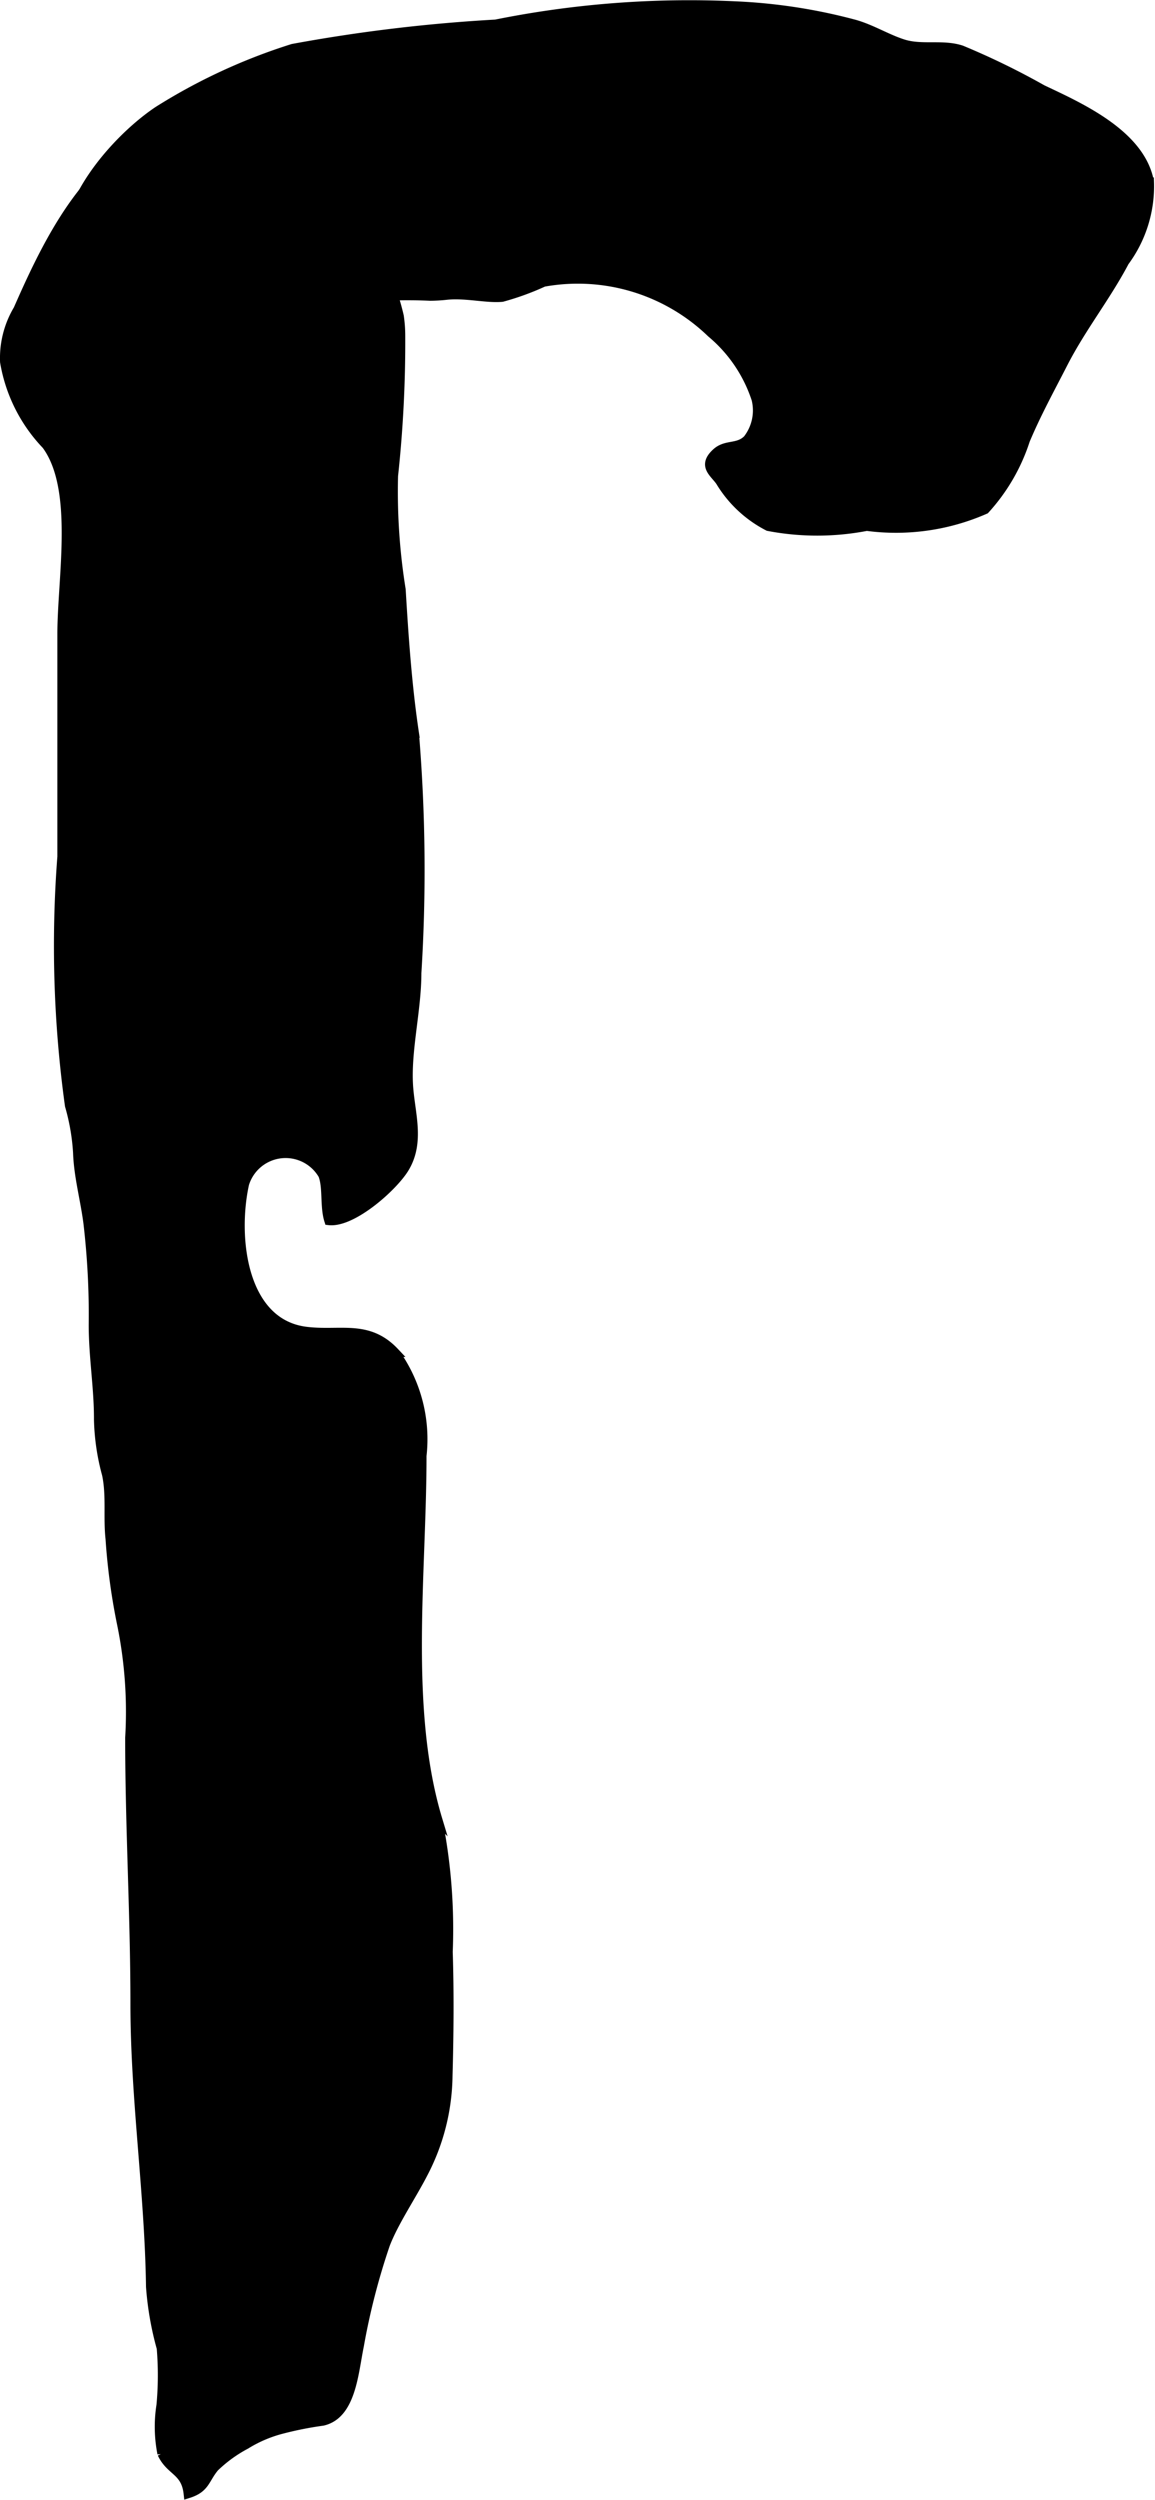
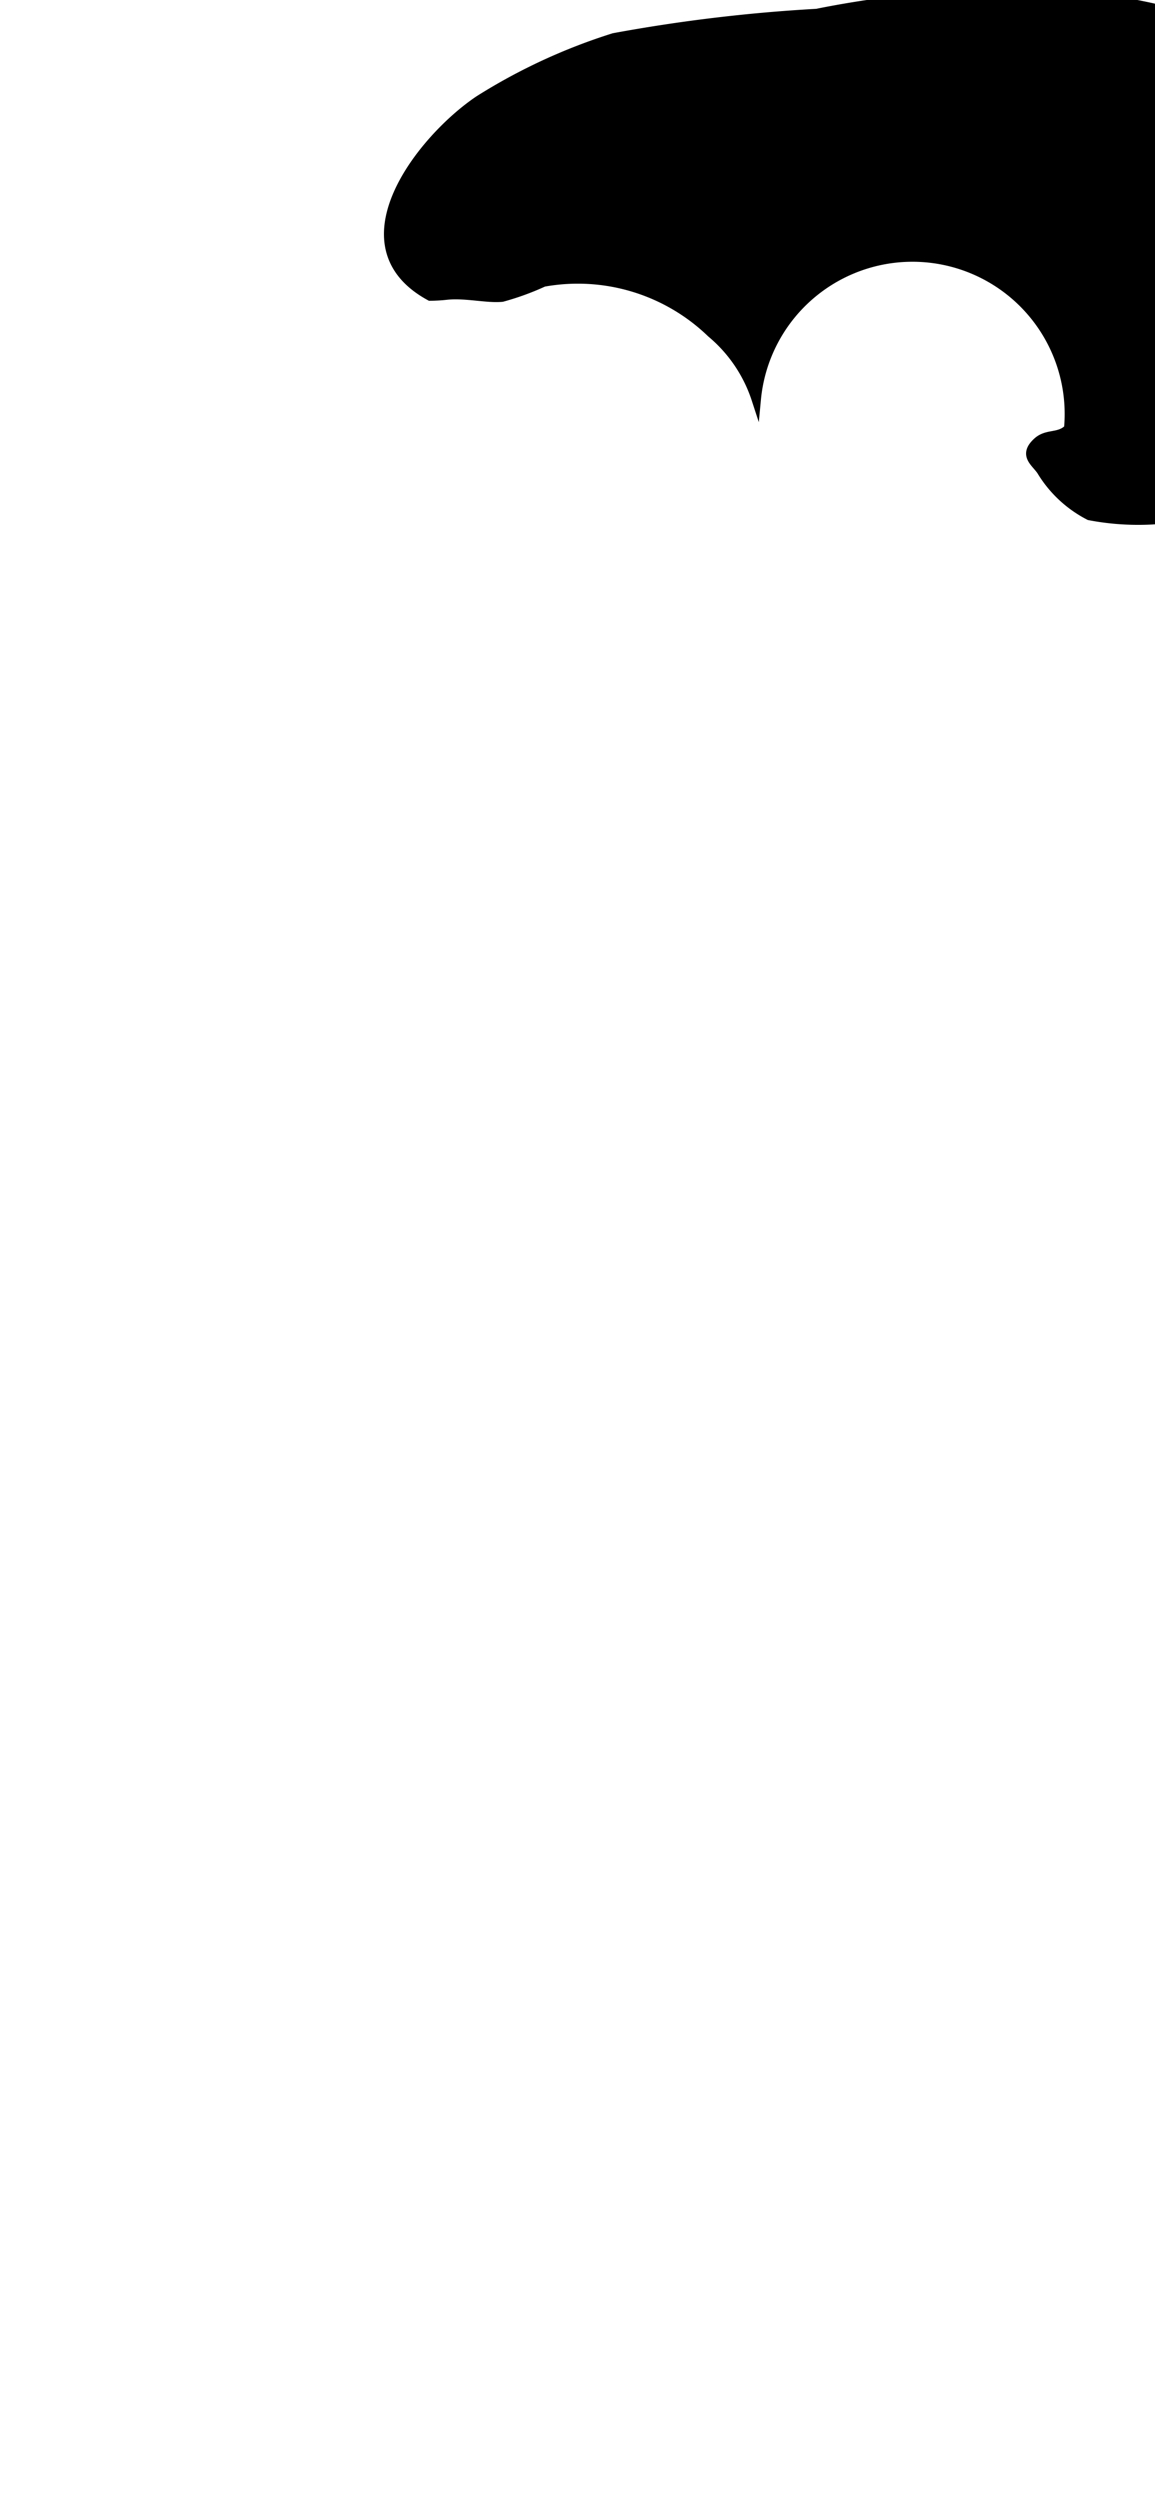
<svg xmlns="http://www.w3.org/2000/svg" version="1.1" width="6.513mm" height="14.096mm" viewBox="0 0 18.463 39.958">
  <defs>
    <style type="text/css">
      .a {
        stroke: #000;
        stroke-miterlimit: 10;
        stroke-width: 0.15px;
      }
    </style>
  </defs>
-   <path class="a" d="M6.875,4.732a8.045,8.045,0,0,0-.854.007,17.35,17.35,0,0,1-2.119.256,5.548,5.548,0,0,1-2.159-.091c-1.49-.811-.127-2.52.784-3.131a9.213,9.213,0,0,1,2.153-.997,25.788,25.788,0,0,1,3.245-.389,15.64,15.64,0,0,1,3.819-.292,8.807,8.807,0,0,1,1.917.294c.275.078.512.23.776.314.302.095.63-.002.931.097a11.927,11.927,0,0,1,1.294.631c.598.283,1.575.717,1.71,1.48a2.027,2.027,0,0,1-.397,1.271c-.296.562-.689,1.052-.983,1.627-.214.418-.422.795-.603,1.225a3.02,3.02,0,0,1-.643,1.108,3.54,3.54,0,0,1-1.891.268,4.156,4.156,0,0,1-1.573.002,1.918,1.918,0,0,1-.766-.715c-.093-.14-.294-.249-.065-.459.158-.145.344-.058.5-.214A.755.755,0,0,0,12.089,6.381a2.317,2.317,0,0,0-.718-1.06,3.072,3.072,0,0,0-2.682-.813,4.28,4.28,0,0,1-.662.241c-.25.024-.593-.067-.902-.031A2.457,2.457,0,0,1,6.875,4.732Z" />
-   <path class="a" d="M6.38,5.054a2.159,2.159,0,0,1,.023.316,19.902,19.902,0,0,1-.115,2.236,9.873,9.873,0,0,0,.122,1.818c.046.768.099,1.539.212,2.294a26.584,26.584,0,0,1,.039,3.836c0,.589-.169,1.236-.133,1.798.027.44.194.906-.069,1.328-.192.306-.834.869-1.2.828-.072-.224-.019-.53-.097-.729a.689.689,0,0,0-1.255.143c-.189.857-.037,2.232.983,2.36.545.069.99-.121,1.417.332a2.367,2.367,0,0,1,.436,1.656c.001,1.87-.282,4.045.254,5.818a8.943,8.943,0,0,1,.165,2.111c.021.655.015,1.321-.003,1.976a3.442,3.442,0,0,1-.394,1.562c-.188.366-.471.78-.608,1.142a10.89,10.89,0,0,0-.415,1.614c-.089.43-.125,1.1-.583,1.205a5.592,5.592,0,0,0-.648.128,2.083,2.083,0,0,0-.583.248,2.197,2.197,0,0,0-.5.363c-.158.19-.144.333-.418.419-.041-.369-.285-.351-.419-.638a2.198,2.198,0,0,1-.015-.772,5.205,5.205,0,0,0,.004-.914,4.978,4.978,0,0,1-.171-.98c-.021-1.507-.249-3.009-.249-4.517,0-1.425-.084-2.828-.084-4.258a6.993,6.993,0,0,0-.129-1.815,10.068,10.068,0,0,1-.185-1.365c-.038-.344.015-.691-.056-1.029a3.634,3.634,0,0,1-.129-.877c.002-.511-.084-.996-.084-1.517a12.593,12.593,0,0,0-.084-1.62c-.048-.38-.153-.747-.166-1.129a3.436,3.436,0,0,0-.13-.753,18.642,18.642,0,0,1-.121-3.979v-3.561c0-.893.268-2.318-.25-3.021a2.52,2.52,0,0,1-.666-1.327,1.512,1.512,0,0,1,.213-.837c.515-1.171,1.379-3.027,2.993-2.838A3.872,3.872,0,0,1,6.38,5.054Z" />
+   <path class="a" d="M6.875,4.732c-1.49-.811-.127-2.52.784-3.131a9.213,9.213,0,0,1,2.153-.997,25.788,25.788,0,0,1,3.245-.389,15.64,15.64,0,0,1,3.819-.292,8.807,8.807,0,0,1,1.917.294c.275.078.512.23.776.314.302.095.63-.002.931.097a11.927,11.927,0,0,1,1.294.631c.598.283,1.575.717,1.71,1.48a2.027,2.027,0,0,1-.397,1.271c-.296.562-.689,1.052-.983,1.627-.214.418-.422.795-.603,1.225a3.02,3.02,0,0,1-.643,1.108,3.54,3.54,0,0,1-1.891.268,4.156,4.156,0,0,1-1.573.002,1.918,1.918,0,0,1-.766-.715c-.093-.14-.294-.249-.065-.459.158-.145.344-.058.5-.214A.755.755,0,0,0,12.089,6.381a2.317,2.317,0,0,0-.718-1.06,3.072,3.072,0,0,0-2.682-.813,4.28,4.28,0,0,1-.662.241c-.25.024-.593-.067-.902-.031A2.457,2.457,0,0,1,6.875,4.732Z" />
</svg>